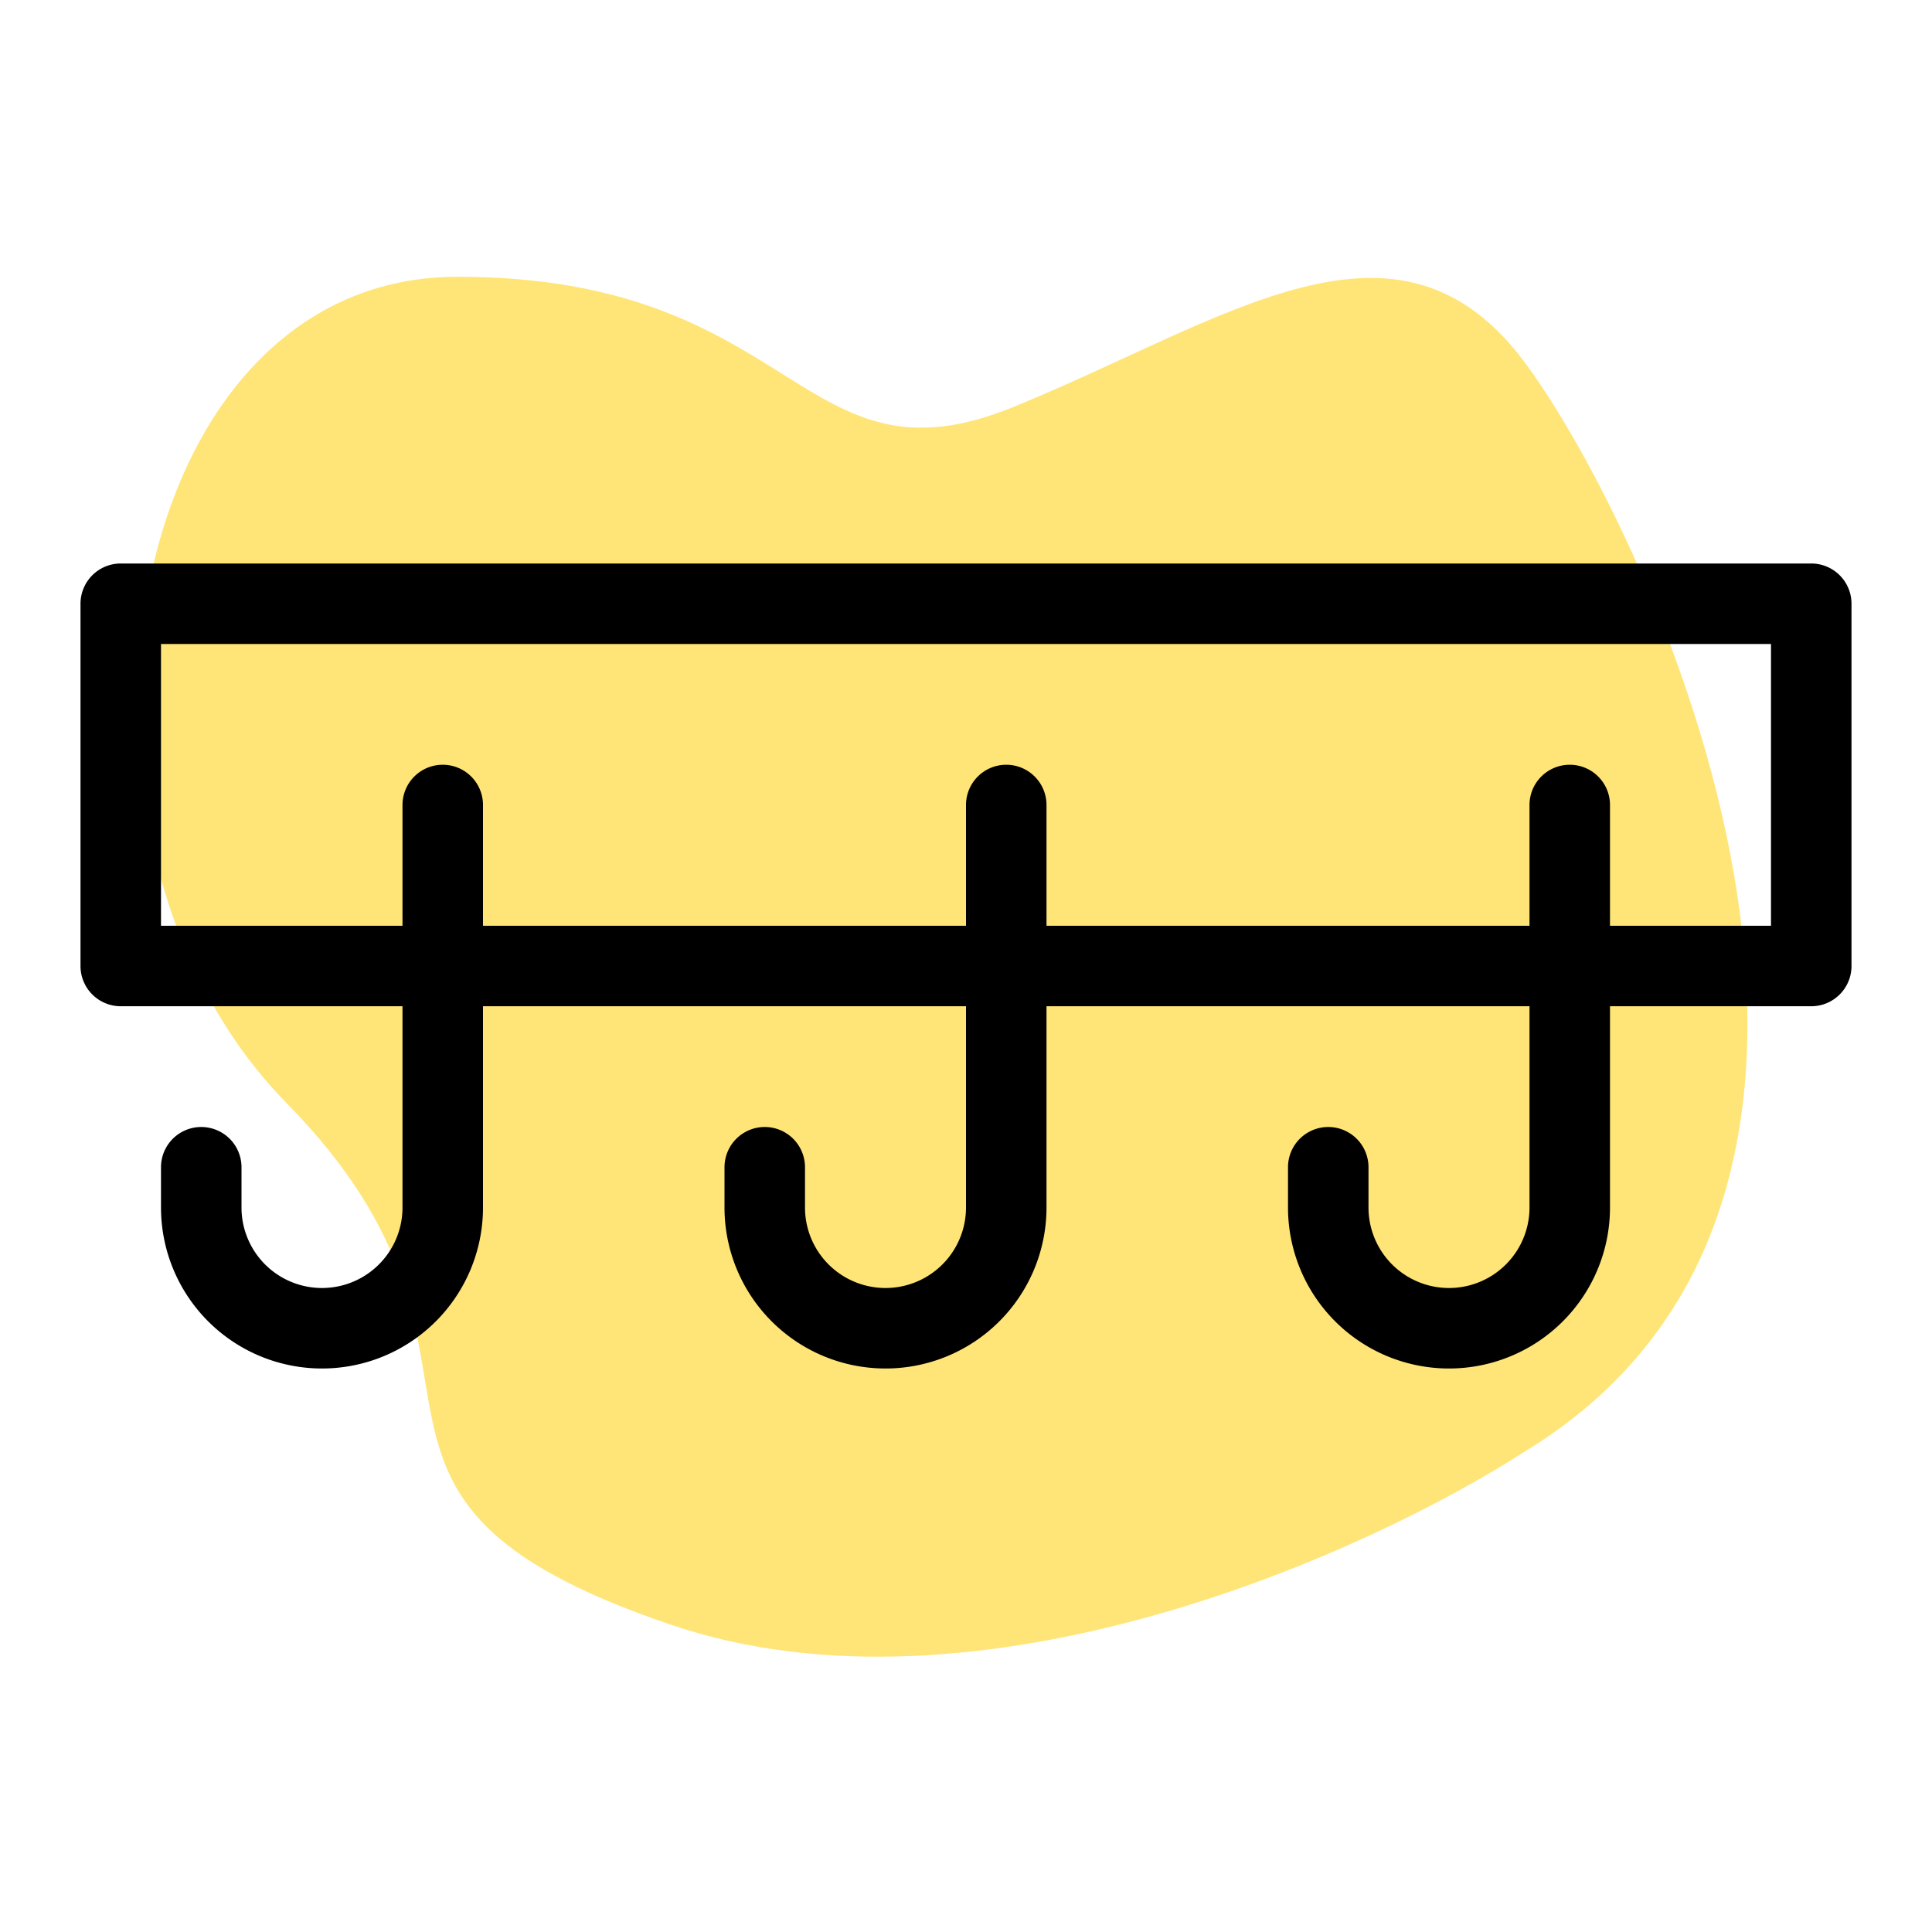
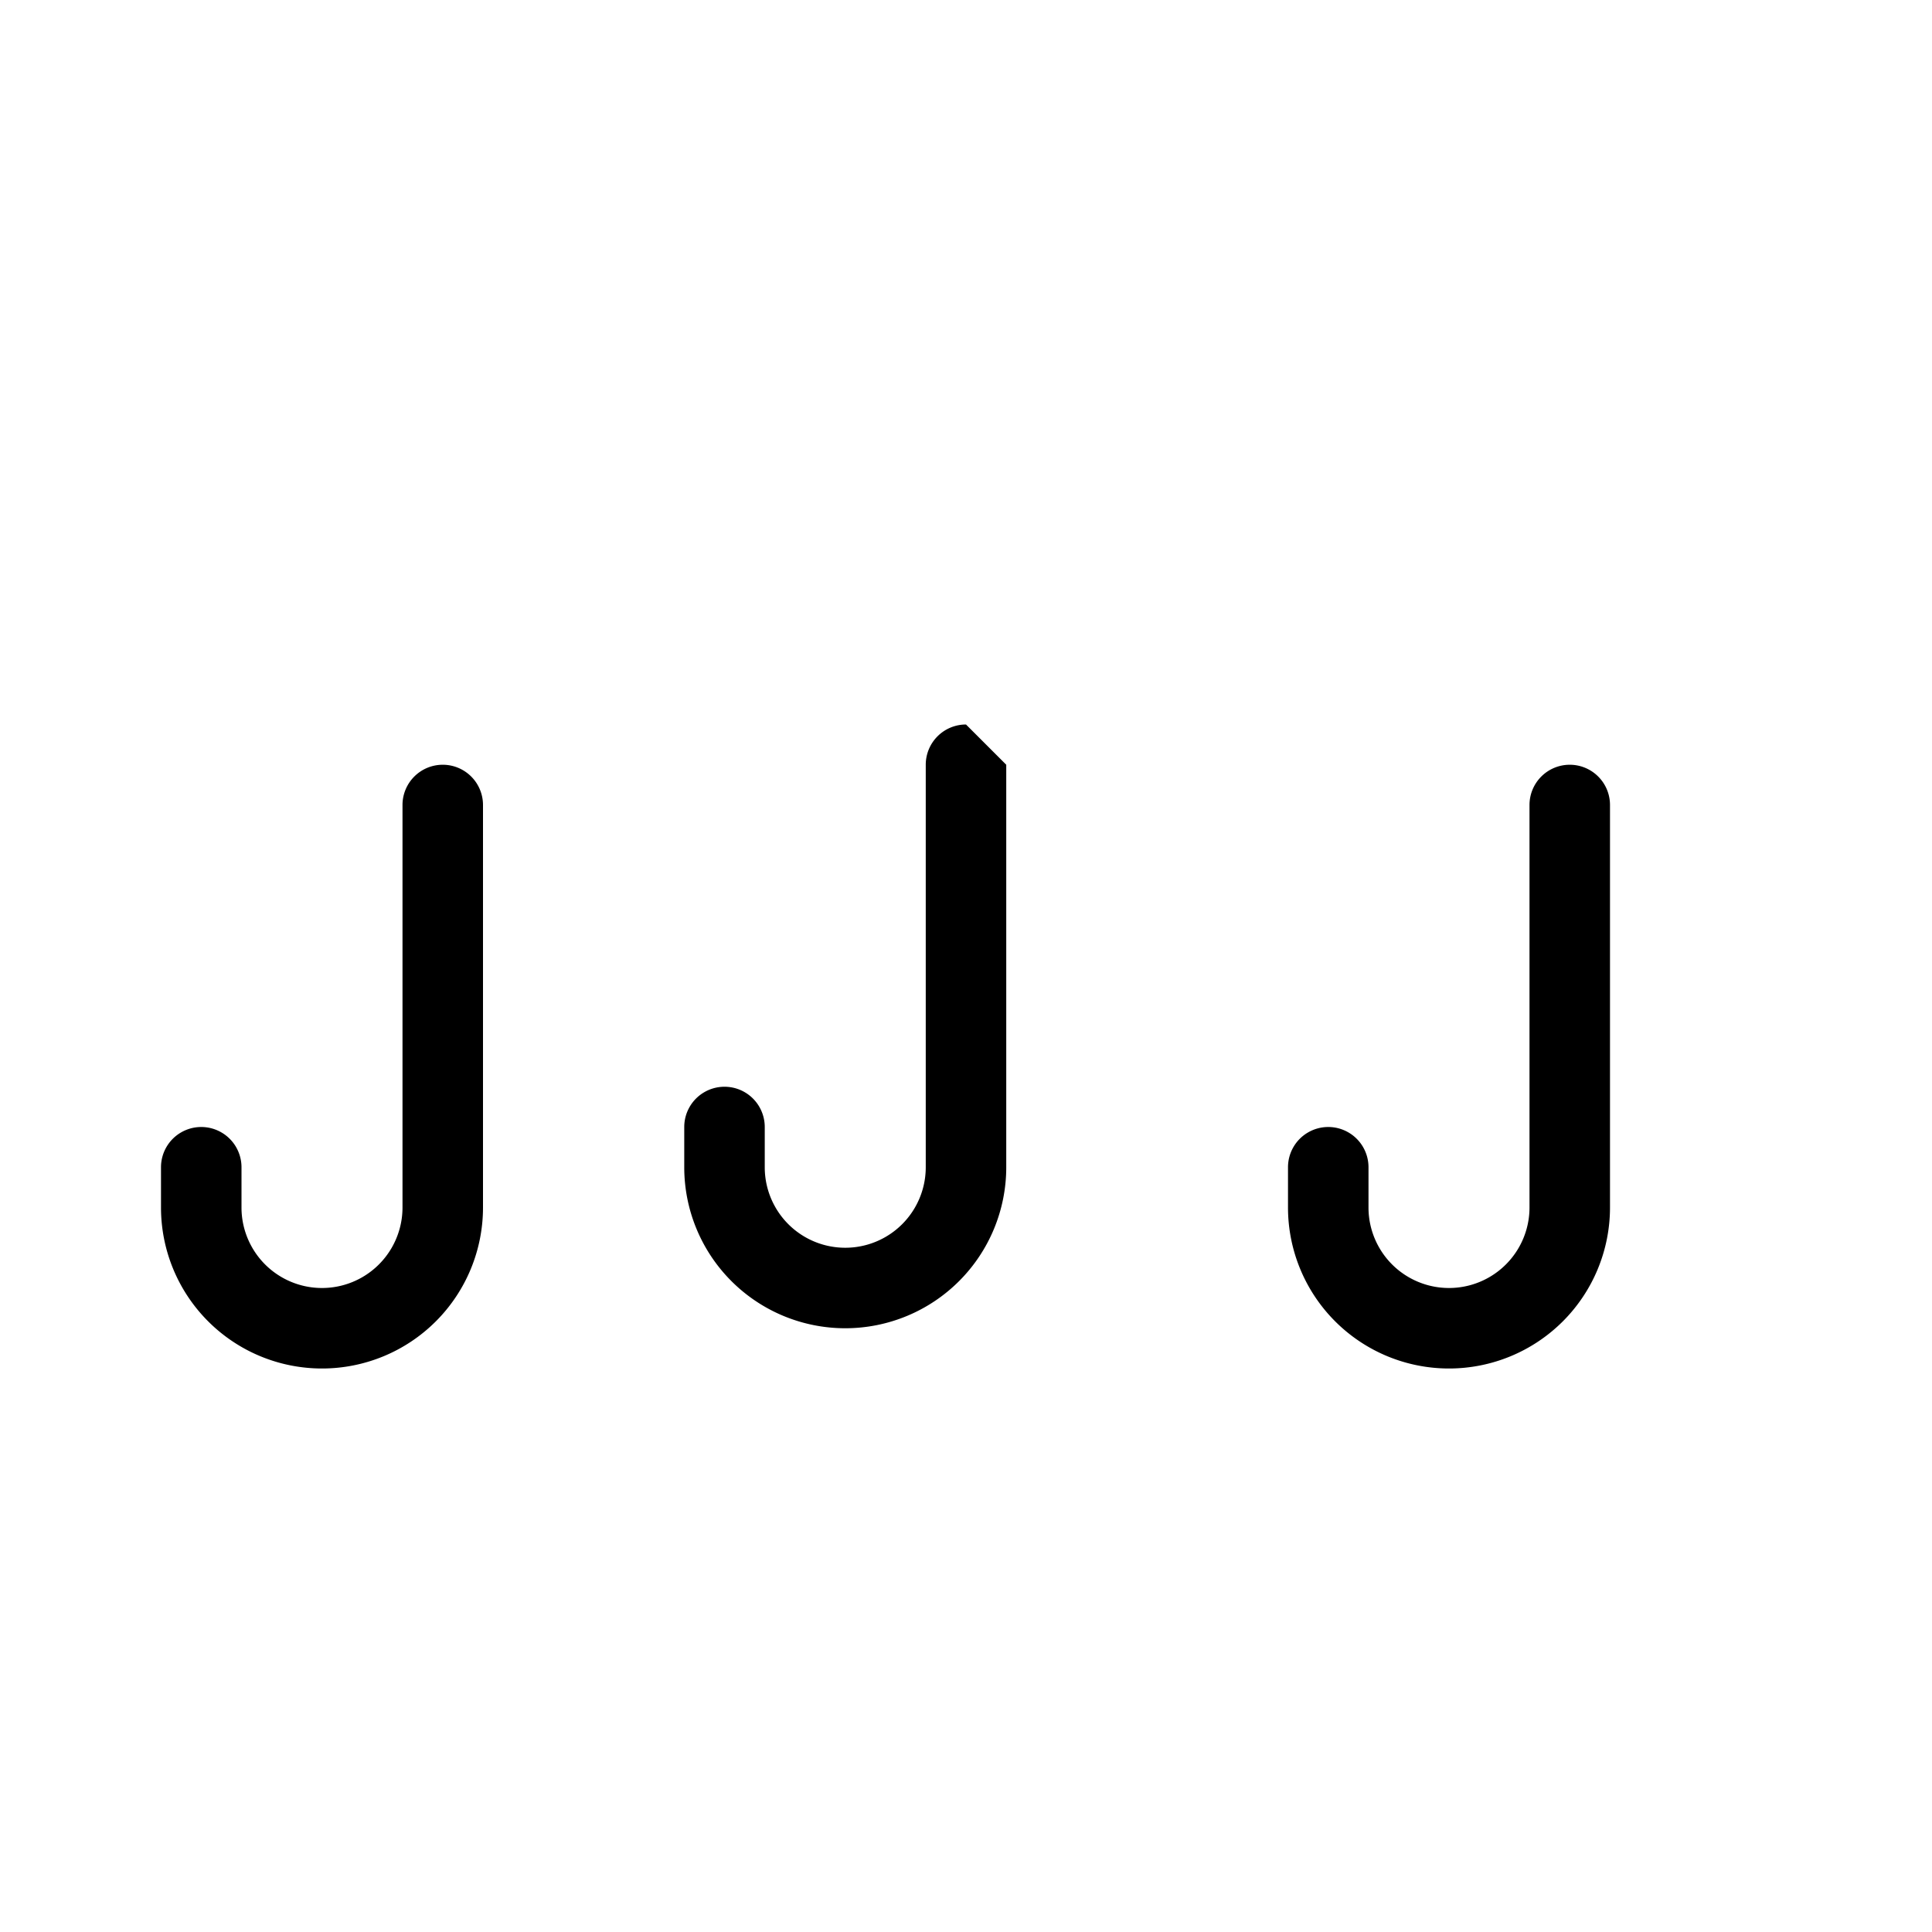
<svg xmlns="http://www.w3.org/2000/svg" width="32" height="32" viewBox="0 0 24 24">
-   <path fill="#FFE577" d="M8.337 20.184c3.822 1.297 8.67-.9 10.616-2.16 5.308-3.242 1.593-11.345 0-13.506-1.592-2.161-3.716-.54-6.37.54s-2.654-1.62-6.9-1.62c-4.247 0-5.309 7.022-2.124 10.264 3.185 3.241 0 4.862 4.778 6.482Z" />
-   <path fill-rule="evenodd" d="M1 7.5a.5.5 0 0 1 .5-.5h21a.5.5 0 0 1 .5.5V12a.5.5 0 0 1-.5.5h-21A.5.5 0 0 1 1 12V7.5ZM2 8v3.5h20V8H2Z" />
  <g fill-rule="evenodd">
-     <path d="M5.5 9.5a.5.5 0 0 1 .5.5v5a2 2 0 1 1-4 0v-.5a.5.5 0 0 1 1 0v.5a1 1 0 1 0 2 0v-5a.5.5 0 0 1 .5-.5ZM12.5 9.5a.5.5 0 0 1 .5.5v5a2 2 0 1 1-4 0v-.5a.5.5 0 0 1 1 0v.5a1 1 0 1 0 2 0v-5a.5.5 0 0 1 .5-.5ZM19.5 9.5a.5.5 0 0 1 .5.5v5a2 2 0 1 1-4 0v-.5a.5.5 0 0 1 1 0v.5a1 1 0 1 0 2 0v-5a.5.5 0 0 1 .5-.5Z" />
+     <path d="M5.5 9.5a.5.5 0 0 1 .5.5v5a2 2 0 1 1-4 0v-.5a.5.5 0 0 1 1 0v.5a1 1 0 1 0 2 0v-5a.5.5 0 0 1 .5-.5ZM12.5 9.5v5a2 2 0 1 1-4 0v-.5a.5.5 0 0 1 1 0v.5a1 1 0 1 0 2 0v-5a.5.5 0 0 1 .5-.5ZM19.5 9.5a.5.5 0 0 1 .5.5v5a2 2 0 1 1-4 0v-.5a.5.5 0 0 1 1 0v.5a1 1 0 1 0 2 0v-5a.5.5 0 0 1 .5-.5Z" />
  </g>
</svg>